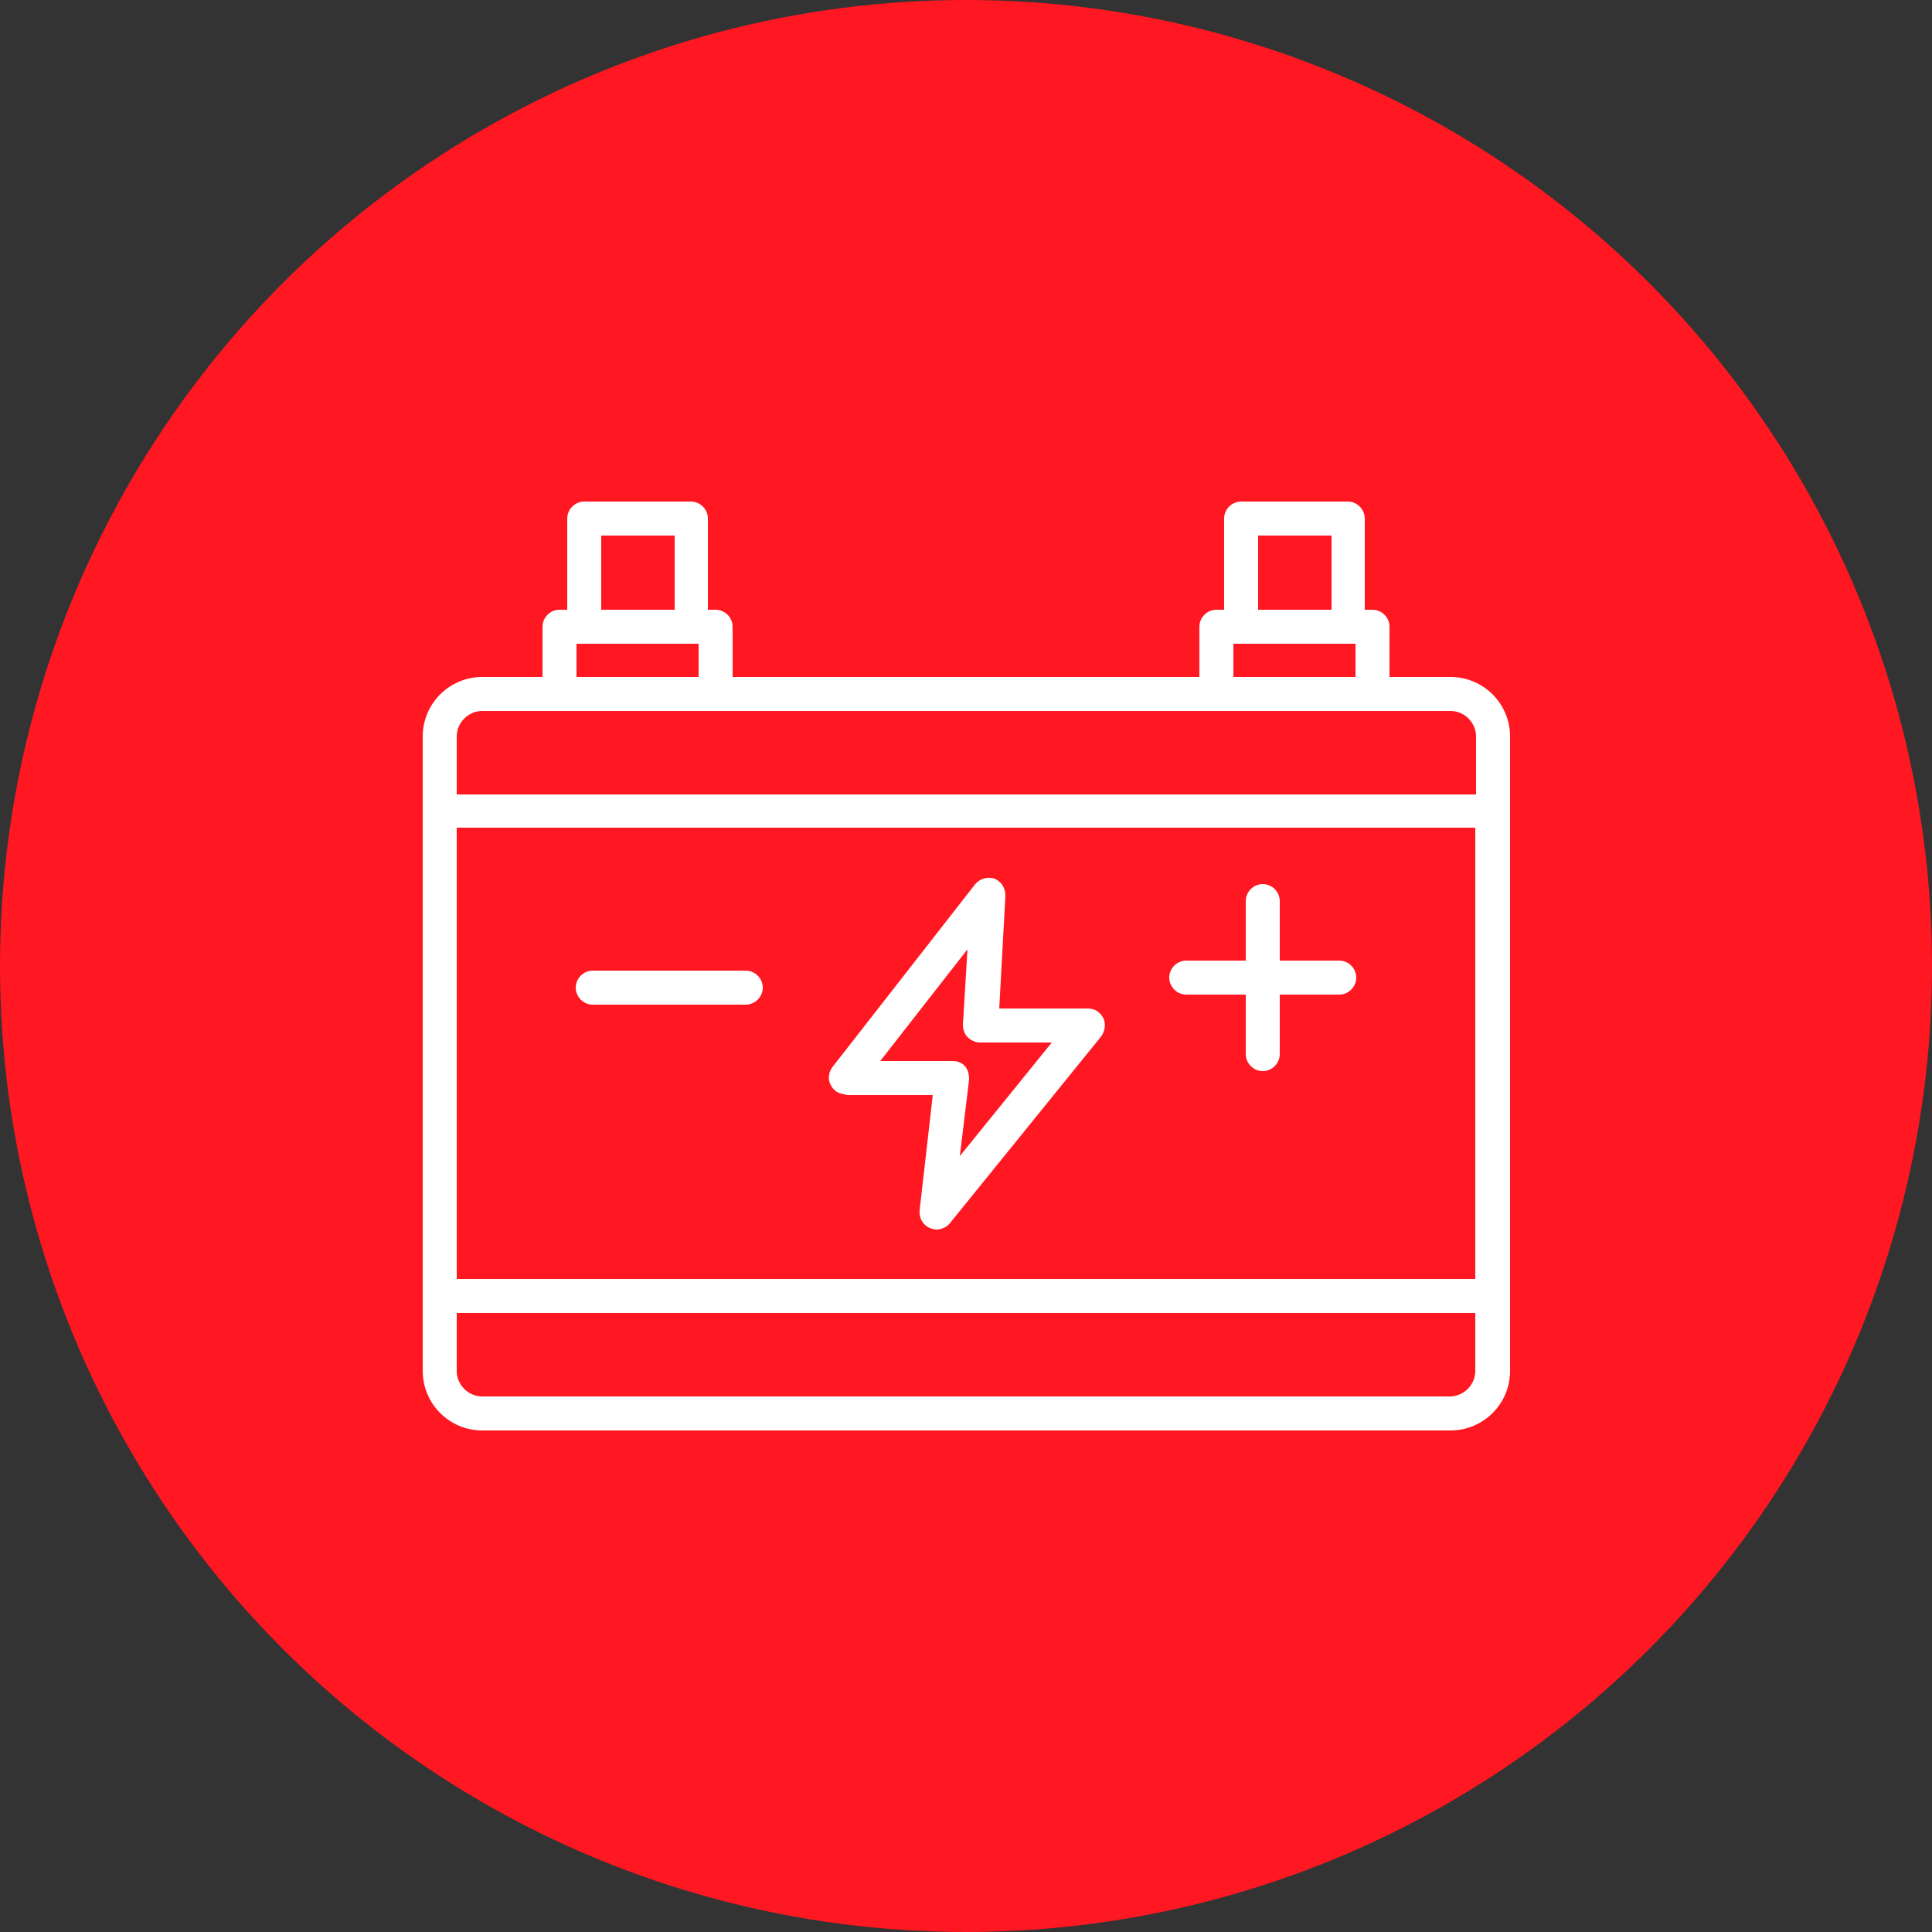
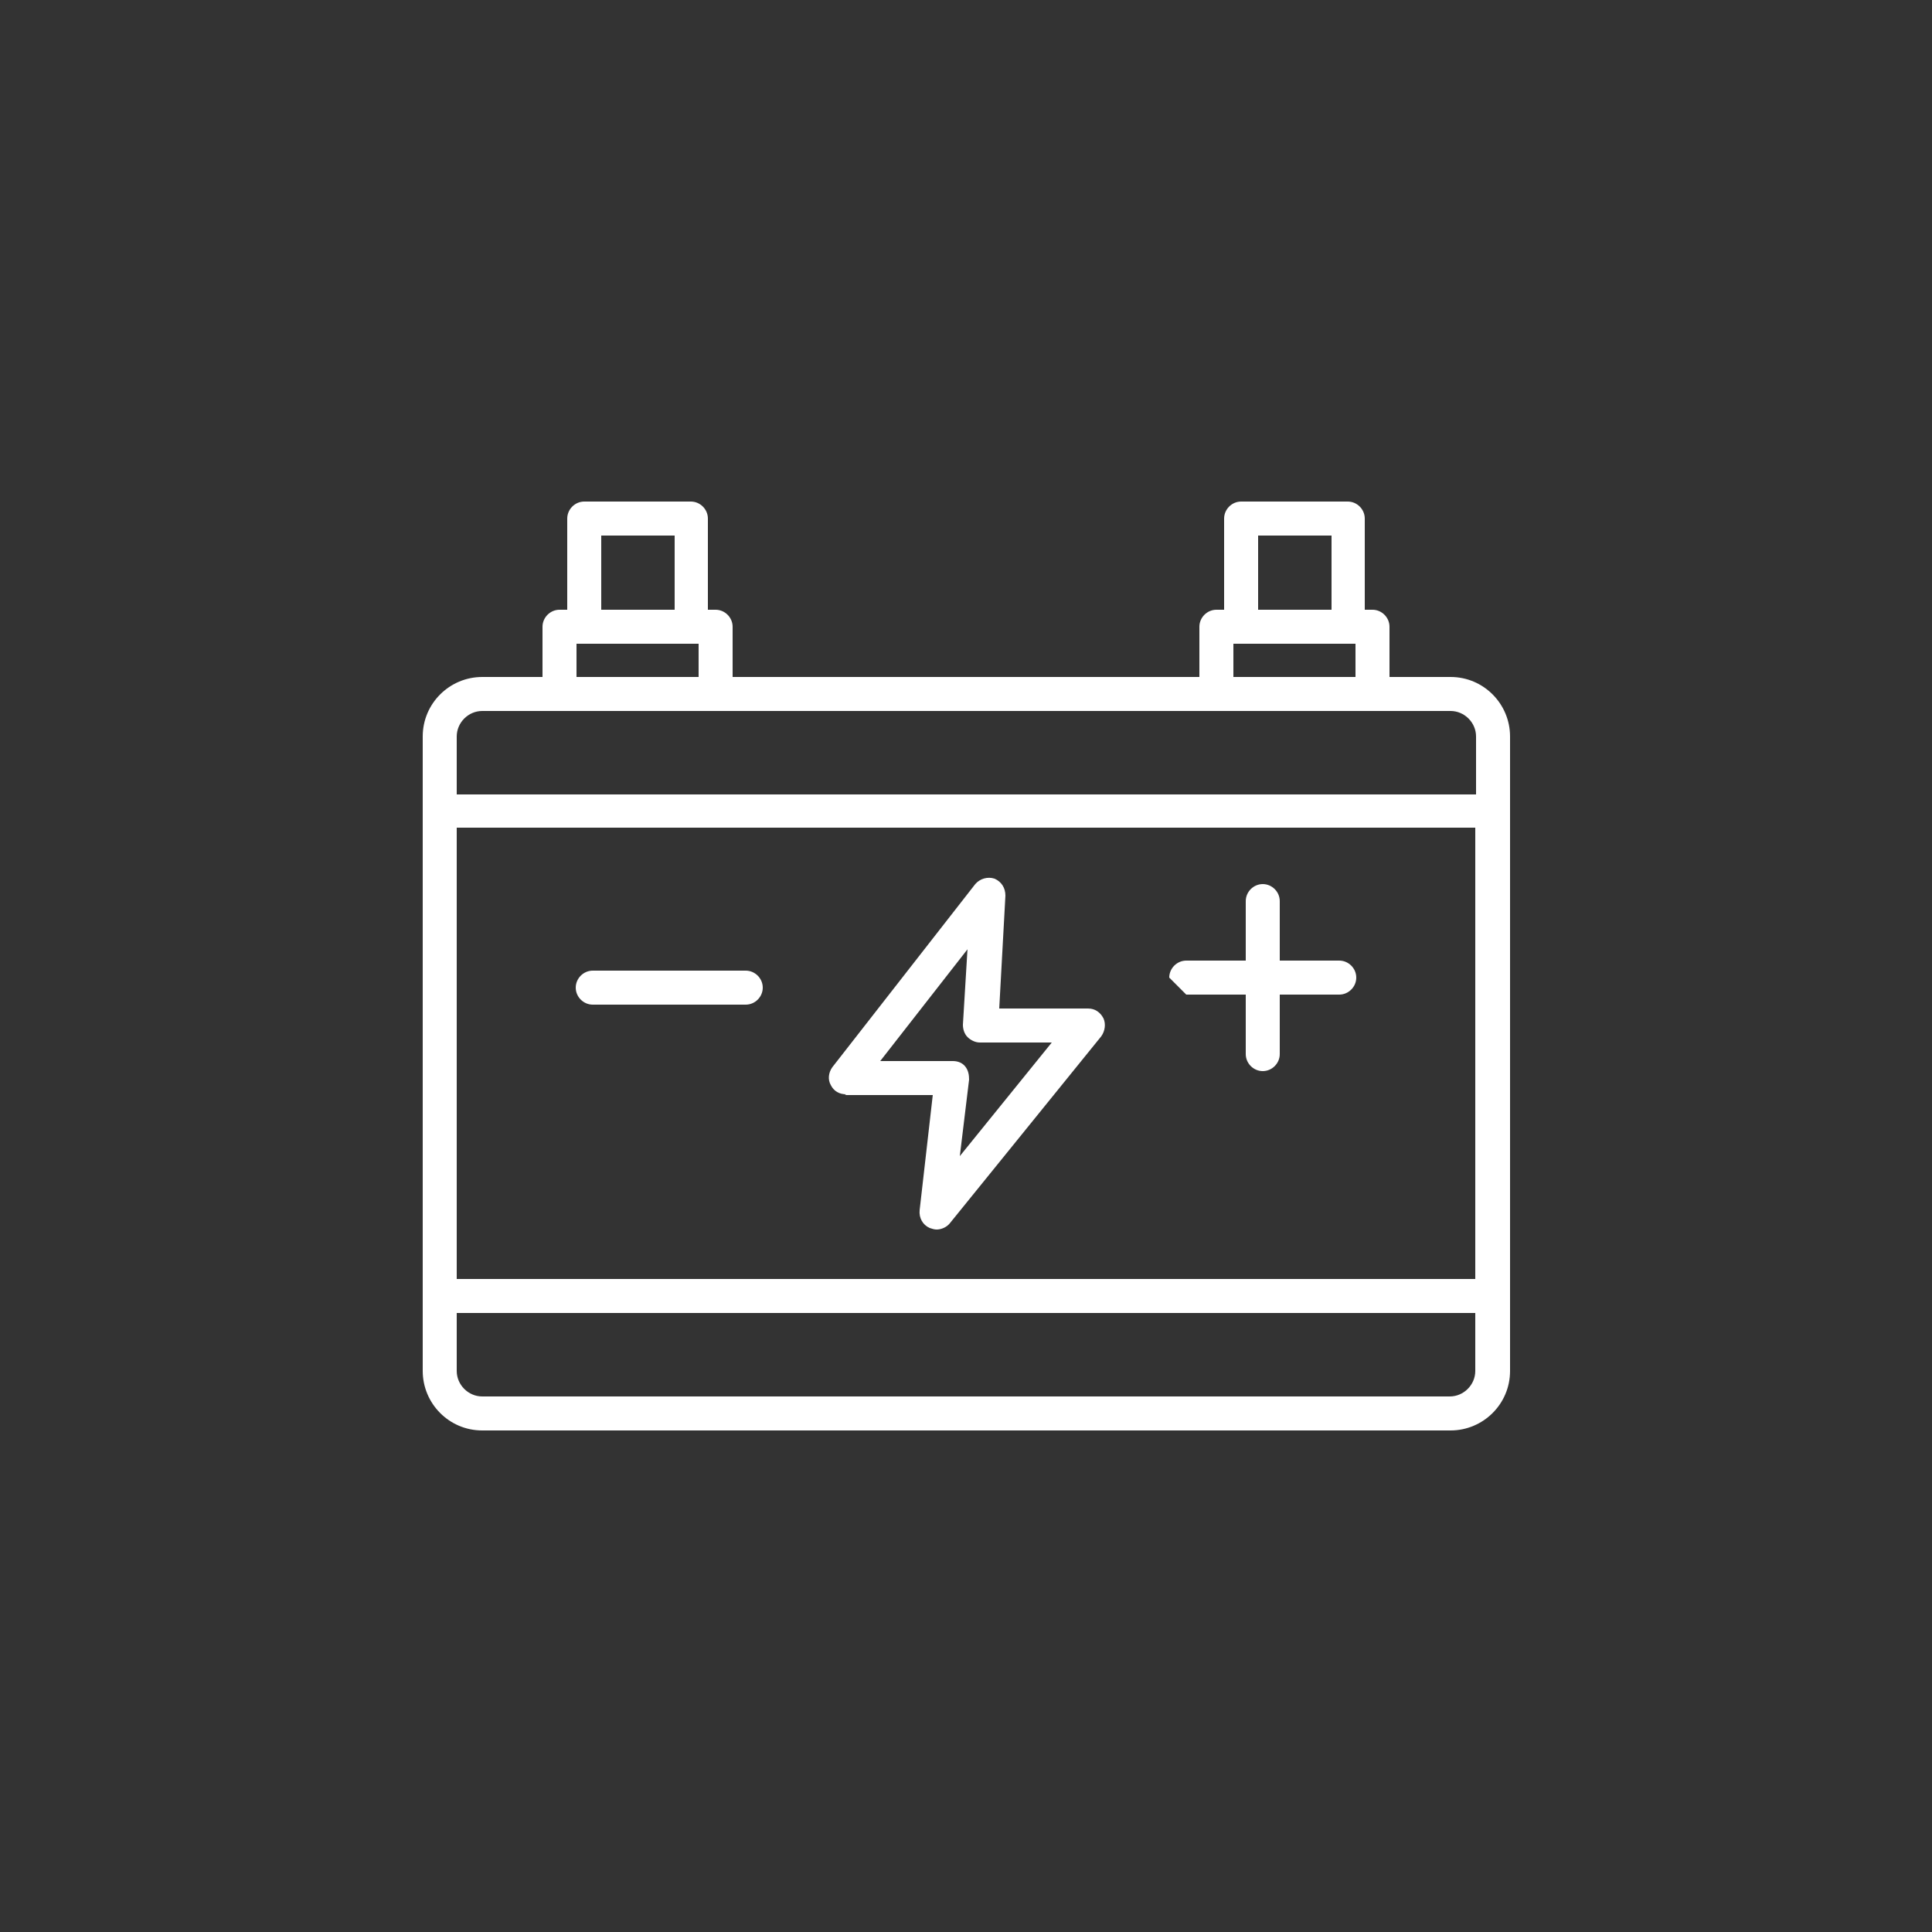
<svg xmlns="http://www.w3.org/2000/svg" version="1.1" viewBox="0 0 250 250">
  <rect x="0" y="0" width="250" height="250" fill="#333333" stroke="none" />
  <defs>
    <style>
      .cls-1 {
        fill: #fff;
      }

      .cls-2 {
        fill: #ff1721;
      }
    </style>
  </defs>
  <g>
    <g id="Capa_1">
      <g>
-         <circle class="cls-2" cx="125" cy="125" r="125" />
-         <path class="cls-1" d="M187.6,87.6h-7.8v-6.5c0-1.2-1-2.2-2.2-2.2h-1v-11.8c0-1.2-1-2.2-2.2-2.2h-13.8c-1.2,0-2.2,1-2.2,2.2v11.8h-1c-1.2,0-2.2,1-2.2,2.2v6.5h-60.4v-6.5c0-1.2-1-2.2-2.2-2.2h-1v-11.8c0-1.2-1-2.2-2.2-2.2h-13.8c-1.2,0-2.2,1-2.2,2.2v11.8h-1c-1.2,0-2.2,1-2.2,2.2v6.5h-7.8c-4.2,0-7.7,3.4-7.7,7.7v82.1c0,4.2,3.4,7.7,7.7,7.7h125.3c4.2,0,7.7-3.4,7.7-7.7v-82.1c0-4.2-3.4-7.7-7.7-7.7ZM162.8,69.3h9.5v9.6h-9.5v-9.6ZM159.6,83.3h15.8v4.3h-15.8v-4.3ZM77.8,69.3h9.5v9.6h-9.5v-9.6ZM74.6,83.3h15.8v4.3h-15.8v-4.3ZM62.4,92h125.3c1.8,0,3.3,1.5,3.3,3.3v7.5H59.1v-7.5c0-1.8,1.5-3.3,3.3-3.3h0ZM190.9,107.1v58.4H59.1v-58.4h131.8ZM187.6,180.7H62.4c-1.8,0-3.3-1.5-3.3-3.3v-7.5h131.8v7.5c0,1.8-1.5,3.3-3.3,3.3h0ZM151.3,126.5c0-1.2,1-2.2,2.2-2.2h7.7v-7.7c0-1.2,1-2.2,2.2-2.2s2.2,1,2.2,2.2v7.7h7.7c1.2,0,2.2,1,2.2,2.2s-1,2.2-2.2,2.2h-7.7v7.7c0,1.2-1,2.2-2.2,2.2s-2.2-1-2.2-2.2v-7.7h-7.7c-1.2,0-2.2-1-2.2-2.2ZM74.5,127.8c0-1.2,1-2.2,2.2-2.2h19.8c1.2,0,2.2,1,2.2,2.2s-1,2.2-2.2,2.2h-19.8c-1.2,0-2.2-1-2.2-2.2ZM109.3,141.7h11.4l-1.7,14.9c-.1,1,.4,1.9,1.3,2.3.3.1.6.2.9.2.6,0,1.3-.3,1.7-.8l19.6-24.2c.5-.7.6-1.6.3-2.3-.4-.8-1.1-1.3-2-1.3h-11.5l.8-14.6c0-1-.5-1.8-1.4-2.2-.9-.3-1.9,0-2.5.7l-18.5,23.7c-.5.7-.6,1.6-.2,2.3.4.8,1.1,1.2,2,1.2h0ZM125.2,122.7l-.6,9.9c0,.6.2,1.2.6,1.6.4.4,1,.7,1.6.7h9.3l-11.9,14.7,1.2-9.9c0-.6-.1-1.2-.5-1.7-.4-.5-1-.7-1.6-.7h-9.4l11.4-14.6Z" />
+         <path class="cls-1" d="M187.6,87.6h-7.8v-6.5c0-1.2-1-2.2-2.2-2.2h-1v-11.8c0-1.2-1-2.2-2.2-2.2h-13.8c-1.2,0-2.2,1-2.2,2.2v11.8h-1c-1.2,0-2.2,1-2.2,2.2v6.5h-60.4v-6.5c0-1.2-1-2.2-2.2-2.2h-1v-11.8c0-1.2-1-2.2-2.2-2.2h-13.8c-1.2,0-2.2,1-2.2,2.2v11.8h-1c-1.2,0-2.2,1-2.2,2.2v6.5h-7.8c-4.2,0-7.7,3.4-7.7,7.7v82.1c0,4.2,3.4,7.7,7.7,7.7h125.3c4.2,0,7.7-3.4,7.7-7.7v-82.1c0-4.2-3.4-7.7-7.7-7.7ZM162.8,69.3h9.5v9.6h-9.5v-9.6ZM159.6,83.3h15.8v4.3h-15.8v-4.3ZM77.8,69.3h9.5v9.6h-9.5v-9.6ZM74.6,83.3h15.8v4.3h-15.8v-4.3ZM62.4,92h125.3c1.8,0,3.3,1.5,3.3,3.3v7.5H59.1v-7.5c0-1.8,1.5-3.3,3.3-3.3h0ZM190.9,107.1v58.4H59.1v-58.4h131.8ZM187.6,180.7H62.4c-1.8,0-3.3-1.5-3.3-3.3v-7.5h131.8v7.5c0,1.8-1.5,3.3-3.3,3.3h0ZM151.3,126.5c0-1.2,1-2.2,2.2-2.2h7.7v-7.7c0-1.2,1-2.2,2.2-2.2s2.2,1,2.2,2.2v7.7h7.7c1.2,0,2.2,1,2.2,2.2s-1,2.2-2.2,2.2h-7.7v7.7c0,1.2-1,2.2-2.2,2.2s-2.2-1-2.2-2.2v-7.7h-7.7ZM74.5,127.8c0-1.2,1-2.2,2.2-2.2h19.8c1.2,0,2.2,1,2.2,2.2s-1,2.2-2.2,2.2h-19.8c-1.2,0-2.2-1-2.2-2.2ZM109.3,141.7h11.4l-1.7,14.9c-.1,1,.4,1.9,1.3,2.3.3.1.6.2.9.2.6,0,1.3-.3,1.7-.8l19.6-24.2c.5-.7.6-1.6.3-2.3-.4-.8-1.1-1.3-2-1.3h-11.5l.8-14.6c0-1-.5-1.8-1.4-2.2-.9-.3-1.9,0-2.5.7l-18.5,23.7c-.5.7-.6,1.6-.2,2.3.4.8,1.1,1.2,2,1.2h0ZM125.2,122.7l-.6,9.9c0,.6.2,1.2.6,1.6.4.4,1,.7,1.6.7h9.3l-11.9,14.7,1.2-9.9c0-.6-.1-1.2-.5-1.7-.4-.5-1-.7-1.6-.7h-9.4l11.4-14.6Z" />
      </g>
    </g>
  </g>
</svg>